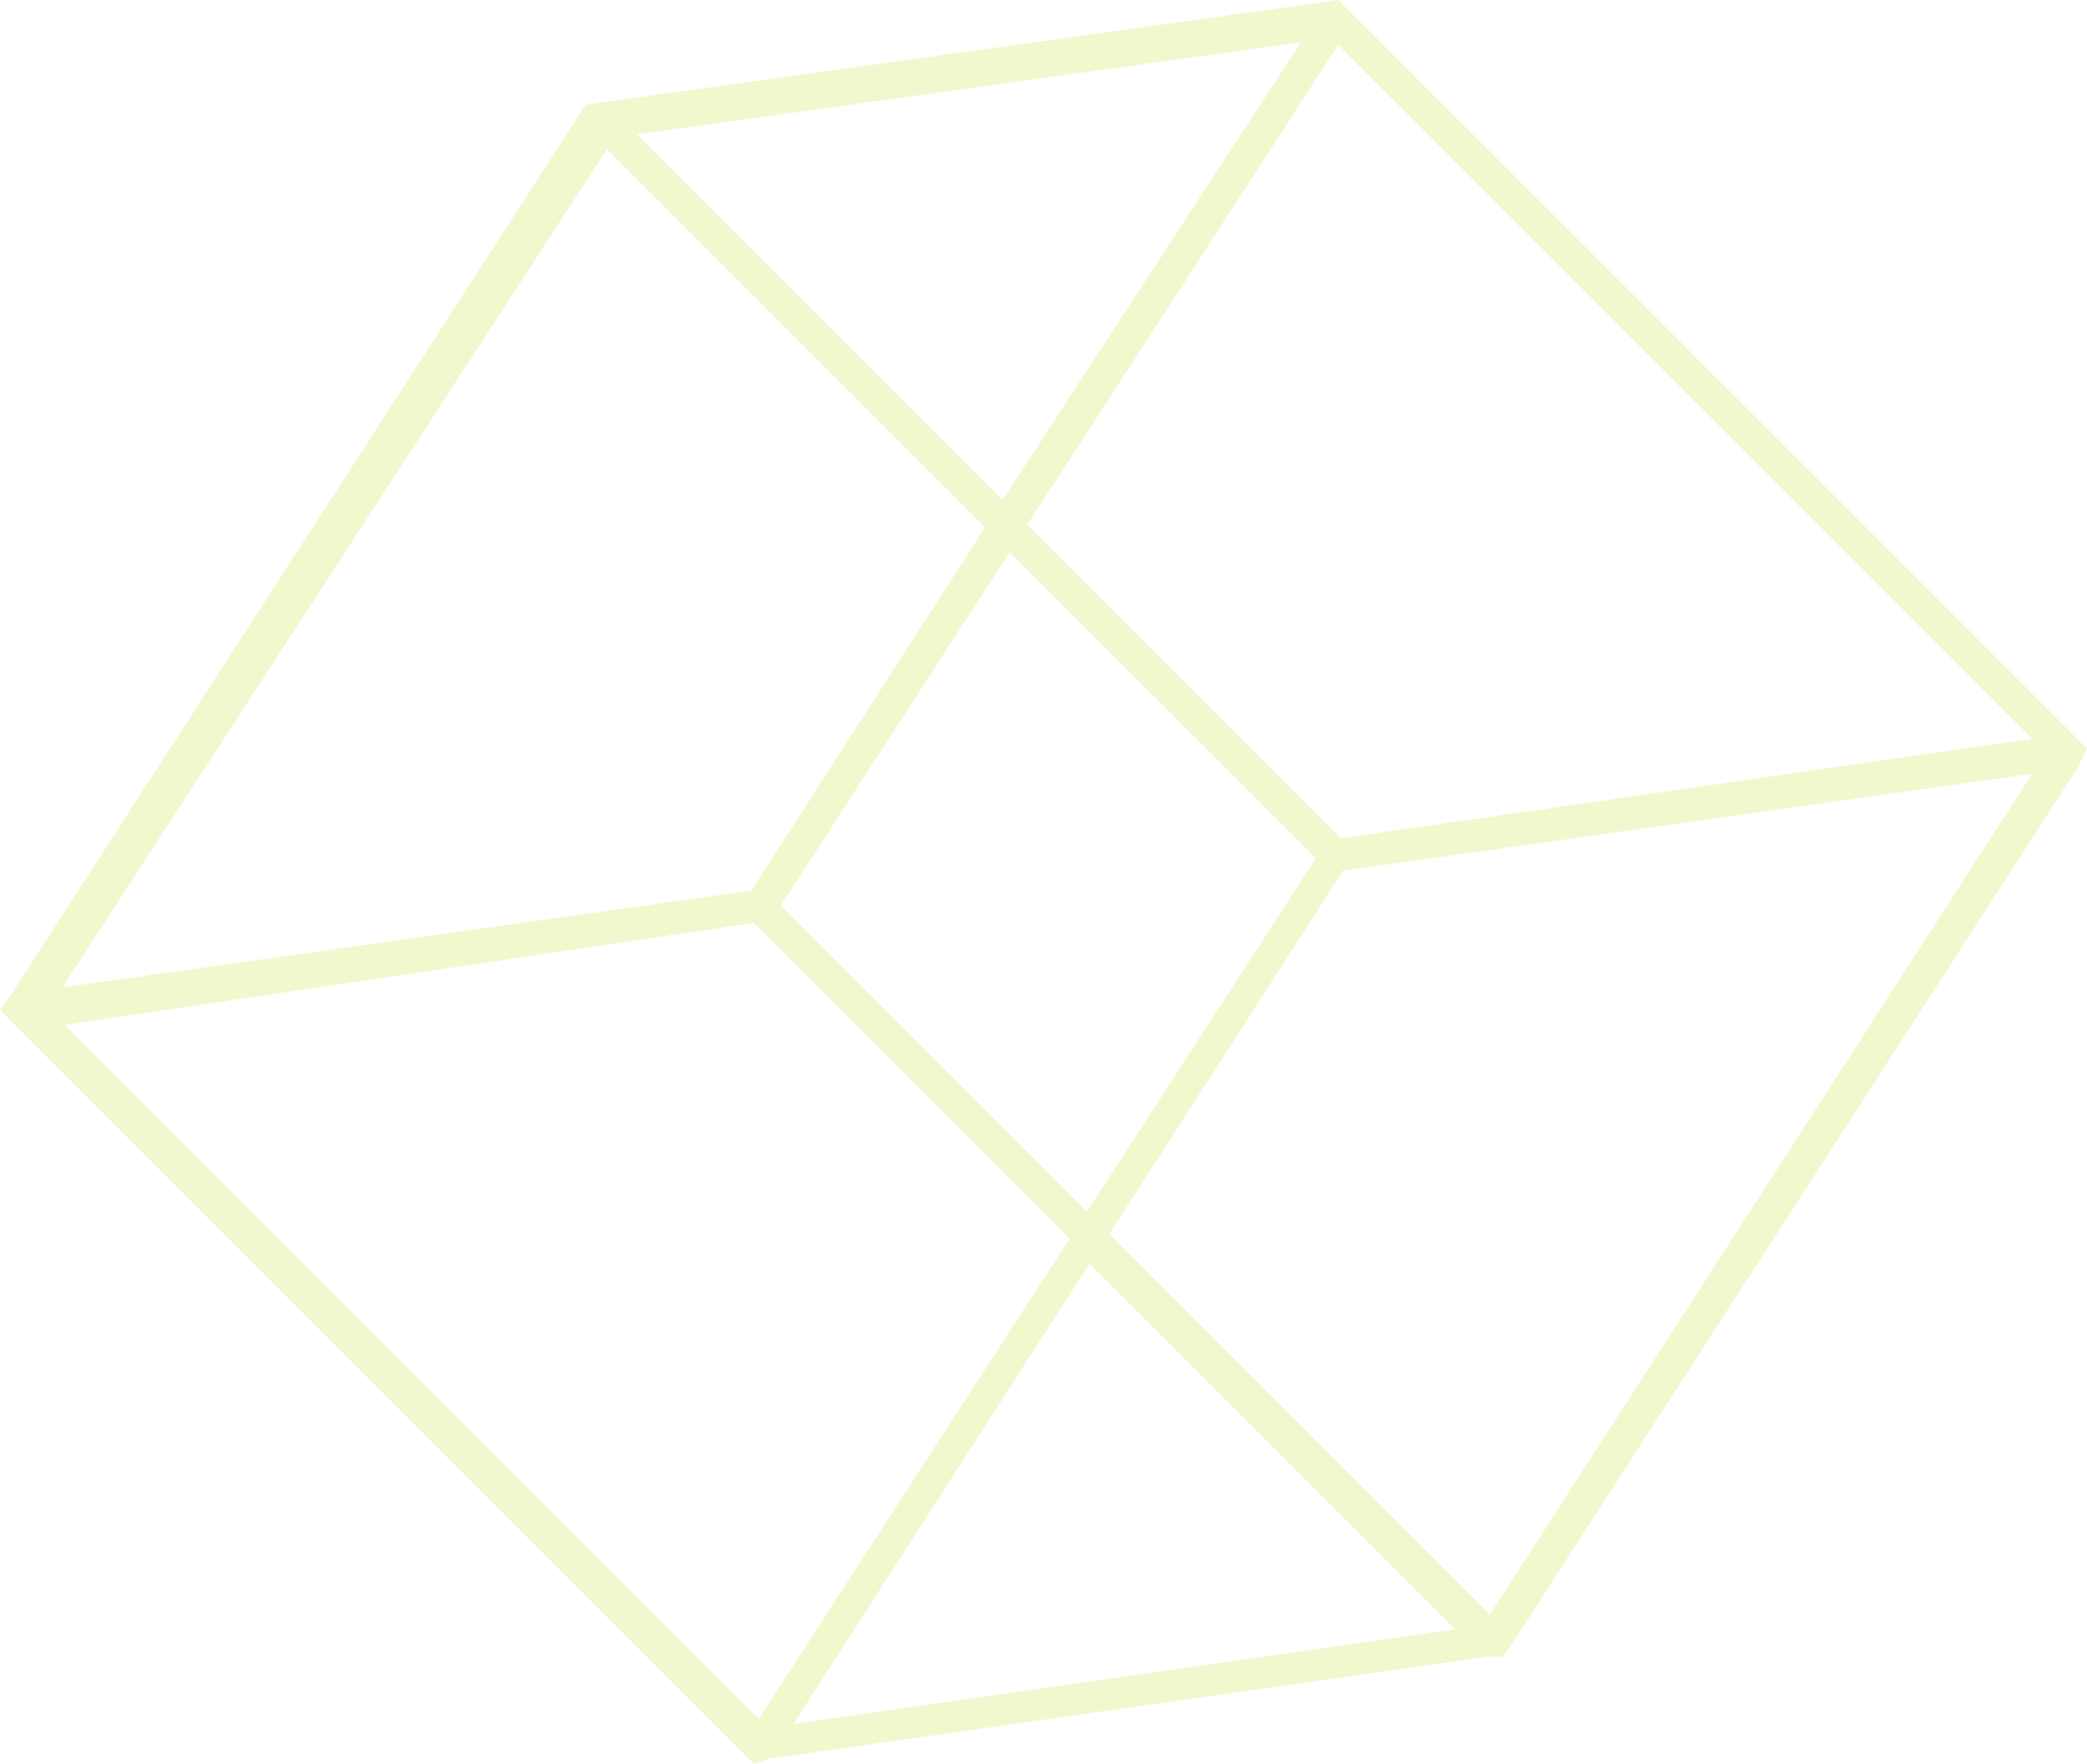
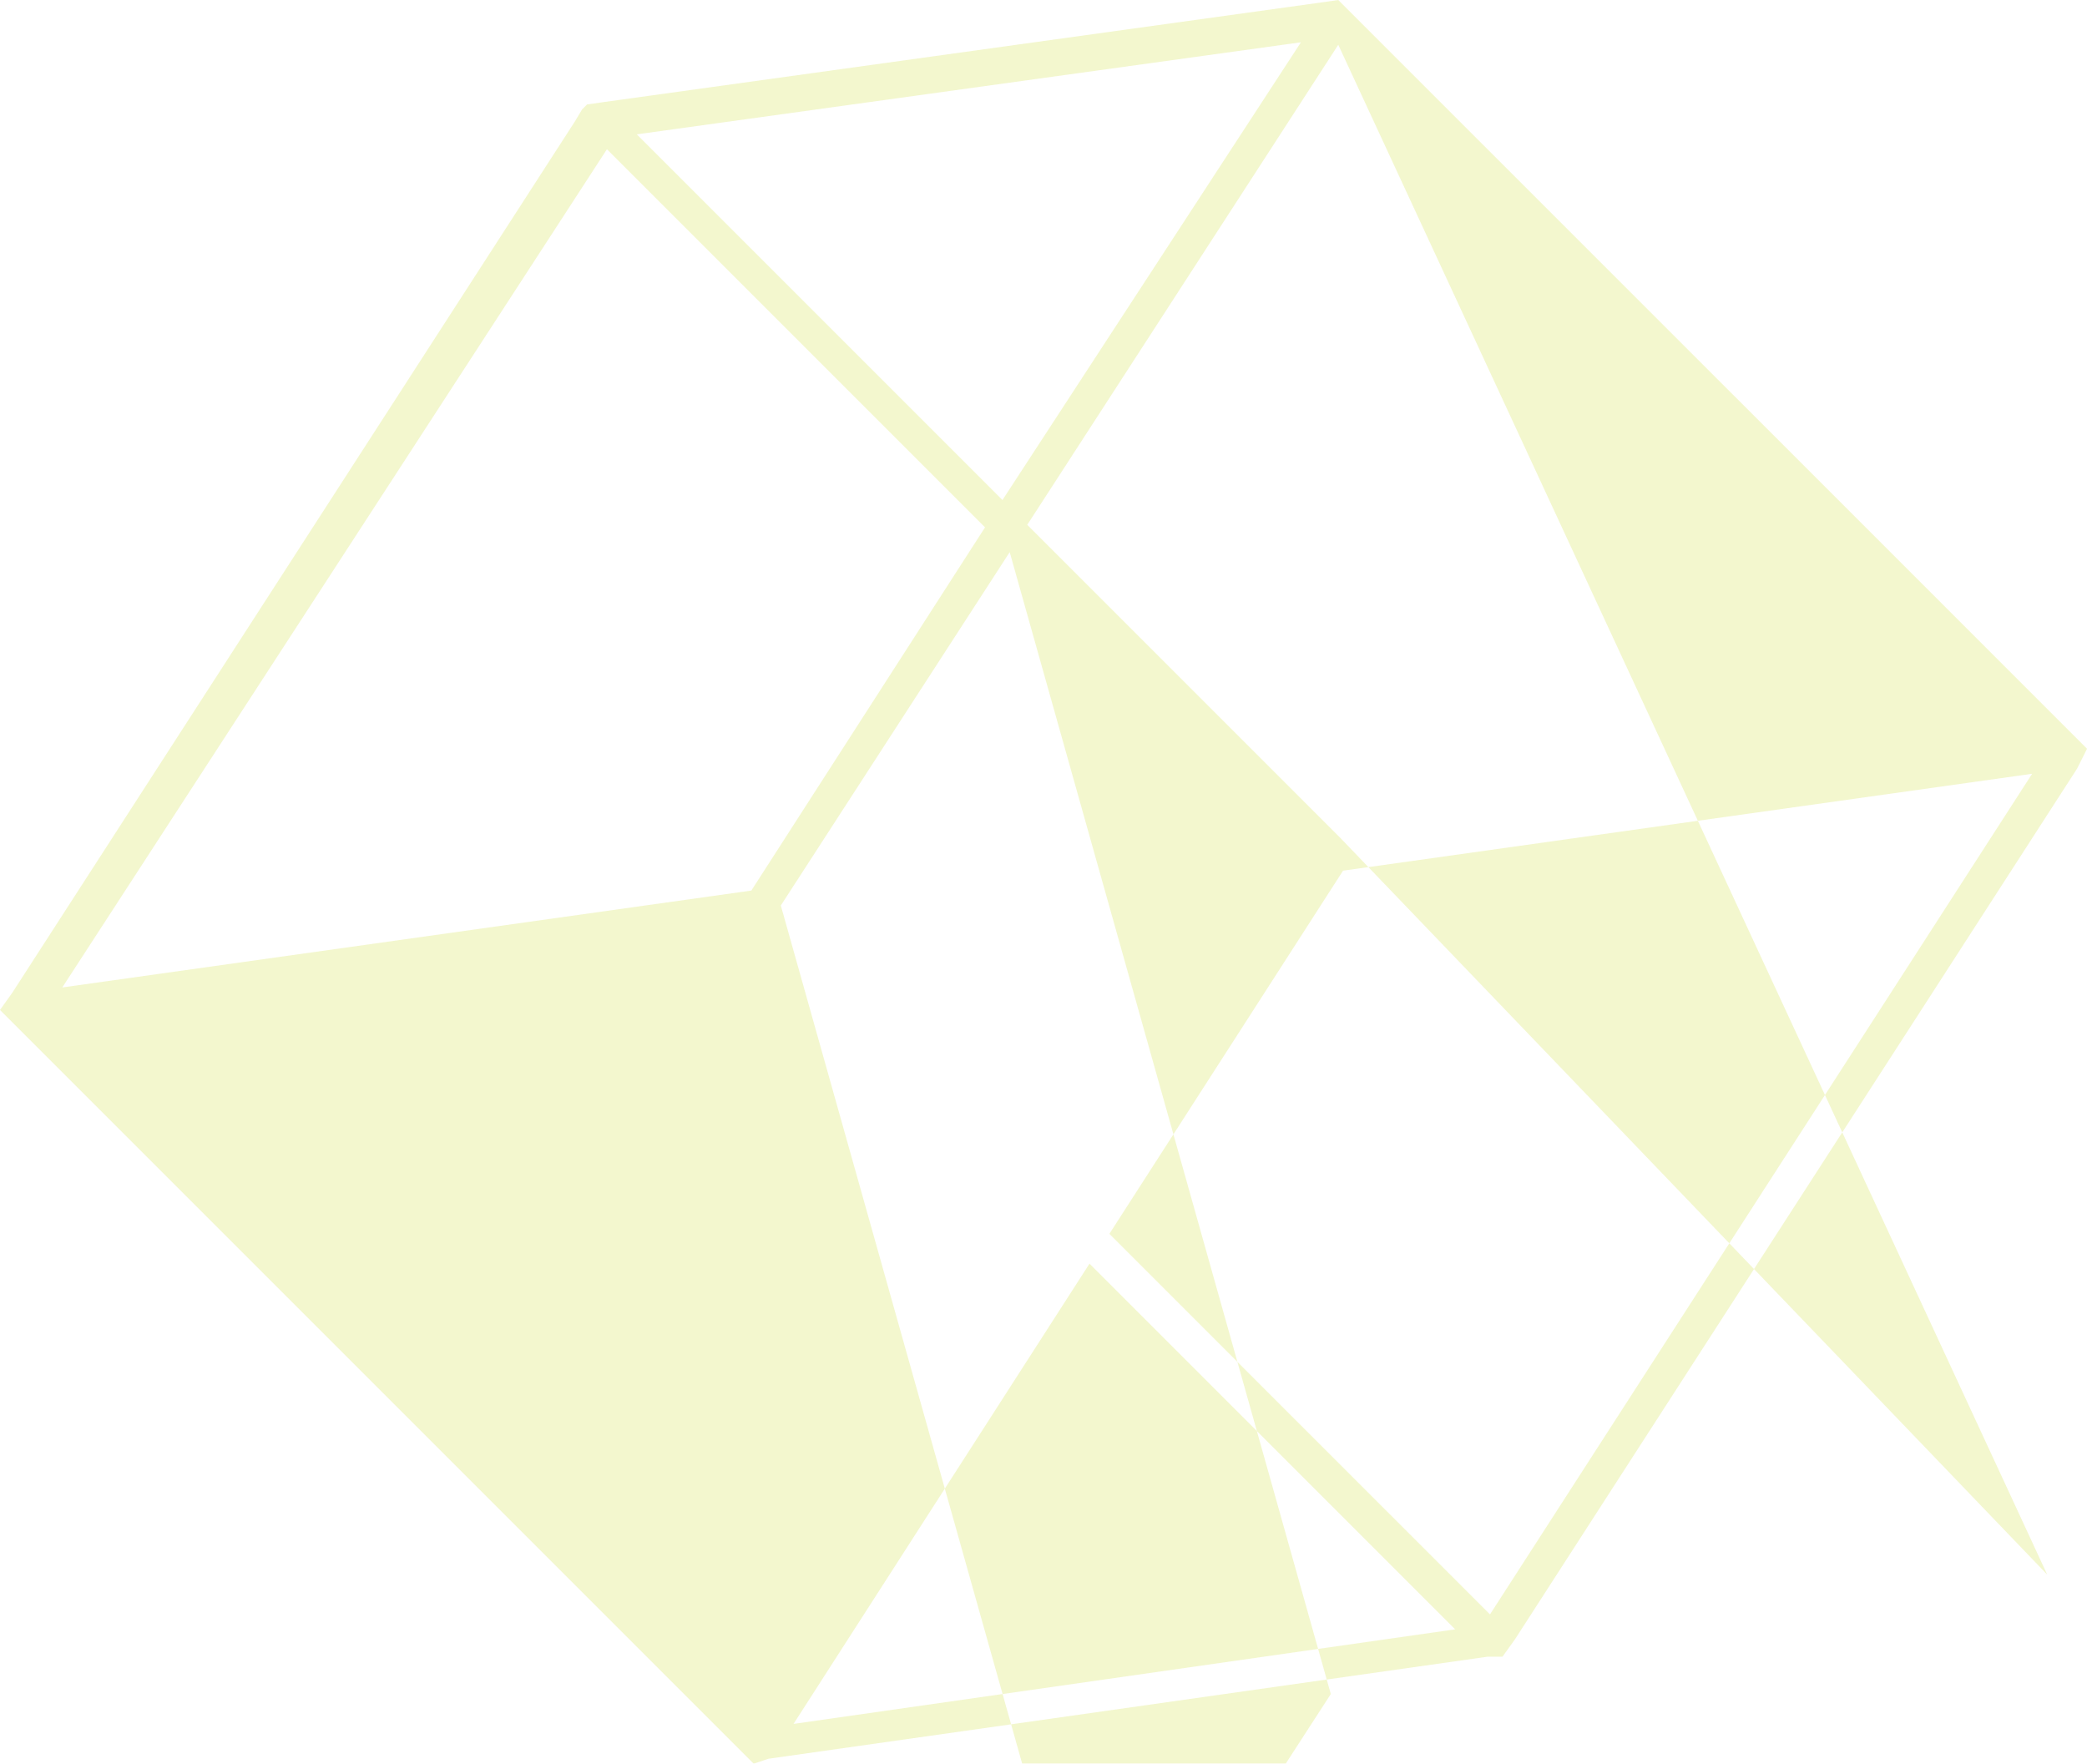
<svg xmlns="http://www.w3.org/2000/svg" viewBox="0 0 366.18 309.44">
  <defs>
    <style>.cls-1{opacity:0.2;}.cls-2{fill:none;}.cls-3{fill:#c3d60b;}</style>
  </defs>
  <g id="レイヤー_2" data-name="レイヤー 2">
    <g id="ヘッダー">
      <g class="cls-1">
-         <polygon class="cls-2" points="181.13 94.71 235.68 149.26 358.32 131.37 235.24 8.29 181.13 94.71" />
-         <polygon class="cls-2" points="174.14 95.58 105.62 27.06 18.33 166.72 140.53 149.26 174.14 95.58" />
        <polygon class="cls-2" points="228.7 7.86 110.86 24.44 177.2 90.78 228.7 7.86" />
-         <path class="cls-3" d="M134.86,308.57,261,290.67h2.62l2.19-3.05,98.63-152.76,1.75-3.49L234.81,0l-3.06.44L106.06,17.89l-3.06.44-.87.87-1.31,2.19L2.18,174.14,0,177.2,132.24,309.44Zm-2.62-146.65,55.43,55.43-54.55,84.23L11.35,179.82Zm224.34-32.3L235.24,147.08l-55-55L234.81,7.86Zm-125.7,20.95-40.15,62L137,158.87l40.16-62ZM139.23,302.46l51.93-80.75,64.16,64.16Zm122.2-19.21-66.78-66.77,41-63.72,120.9-17ZM228.26,7.42,175.89,87.73l-2.62-2.62L111.73,23.57ZM106.49,26.19l66.34,66.34-41,63.72-120.9,17Z" />
+         <path class="cls-3" d="M134.86,308.57,261,290.67h2.62l2.19-3.05,98.63-152.76,1.75-3.49L234.81,0l-3.06.44L106.06,17.89l-3.06.44-.87.87-1.31,2.19L2.18,174.14,0,177.2,132.24,309.44ZL11.35,179.82Zm224.34-32.3L235.24,147.08l-55-55L234.81,7.86Zm-125.7,20.95-40.15,62L137,158.87l40.16-62ZM139.23,302.46l51.93-80.75,64.16,64.16Zm122.2-19.21-66.78-66.77,41-63.72,120.9-17ZM228.26,7.42,175.89,87.73l-2.62-2.62L111.73,23.57ZM106.49,26.19l66.34,66.34-41,63.72-120.9,17Z" />
      </g>
    </g>
  </g>
</svg>